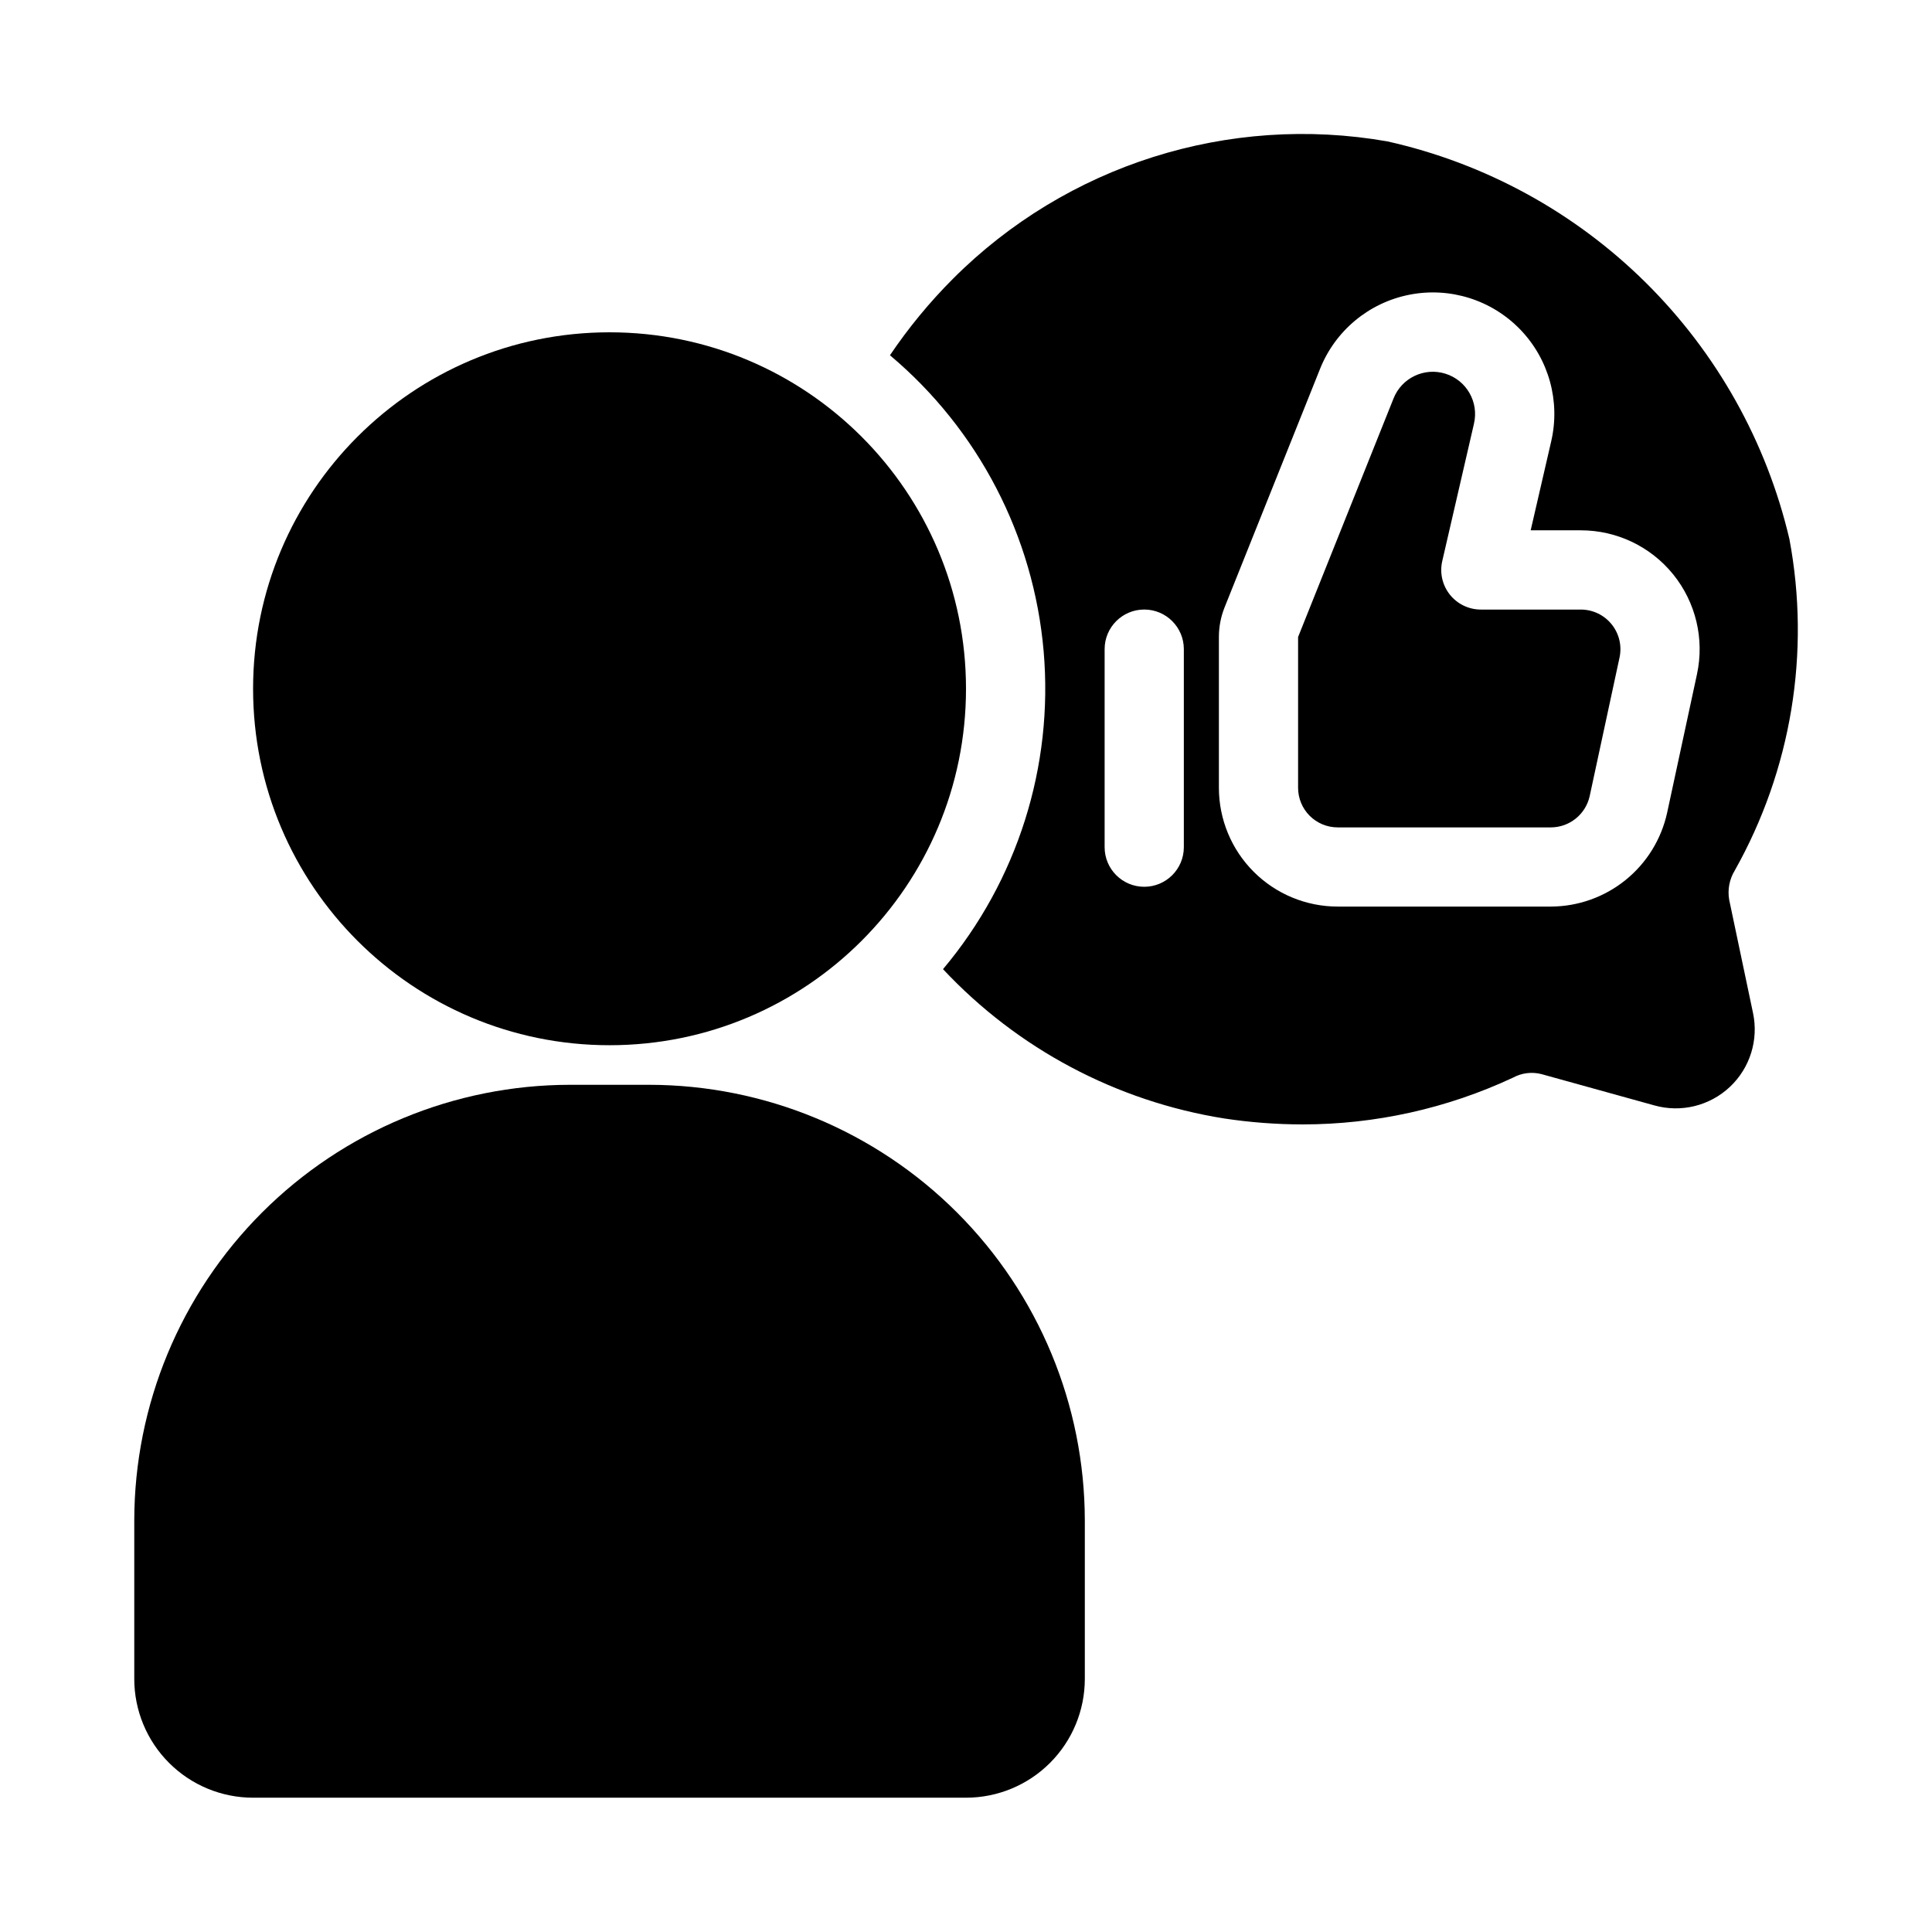
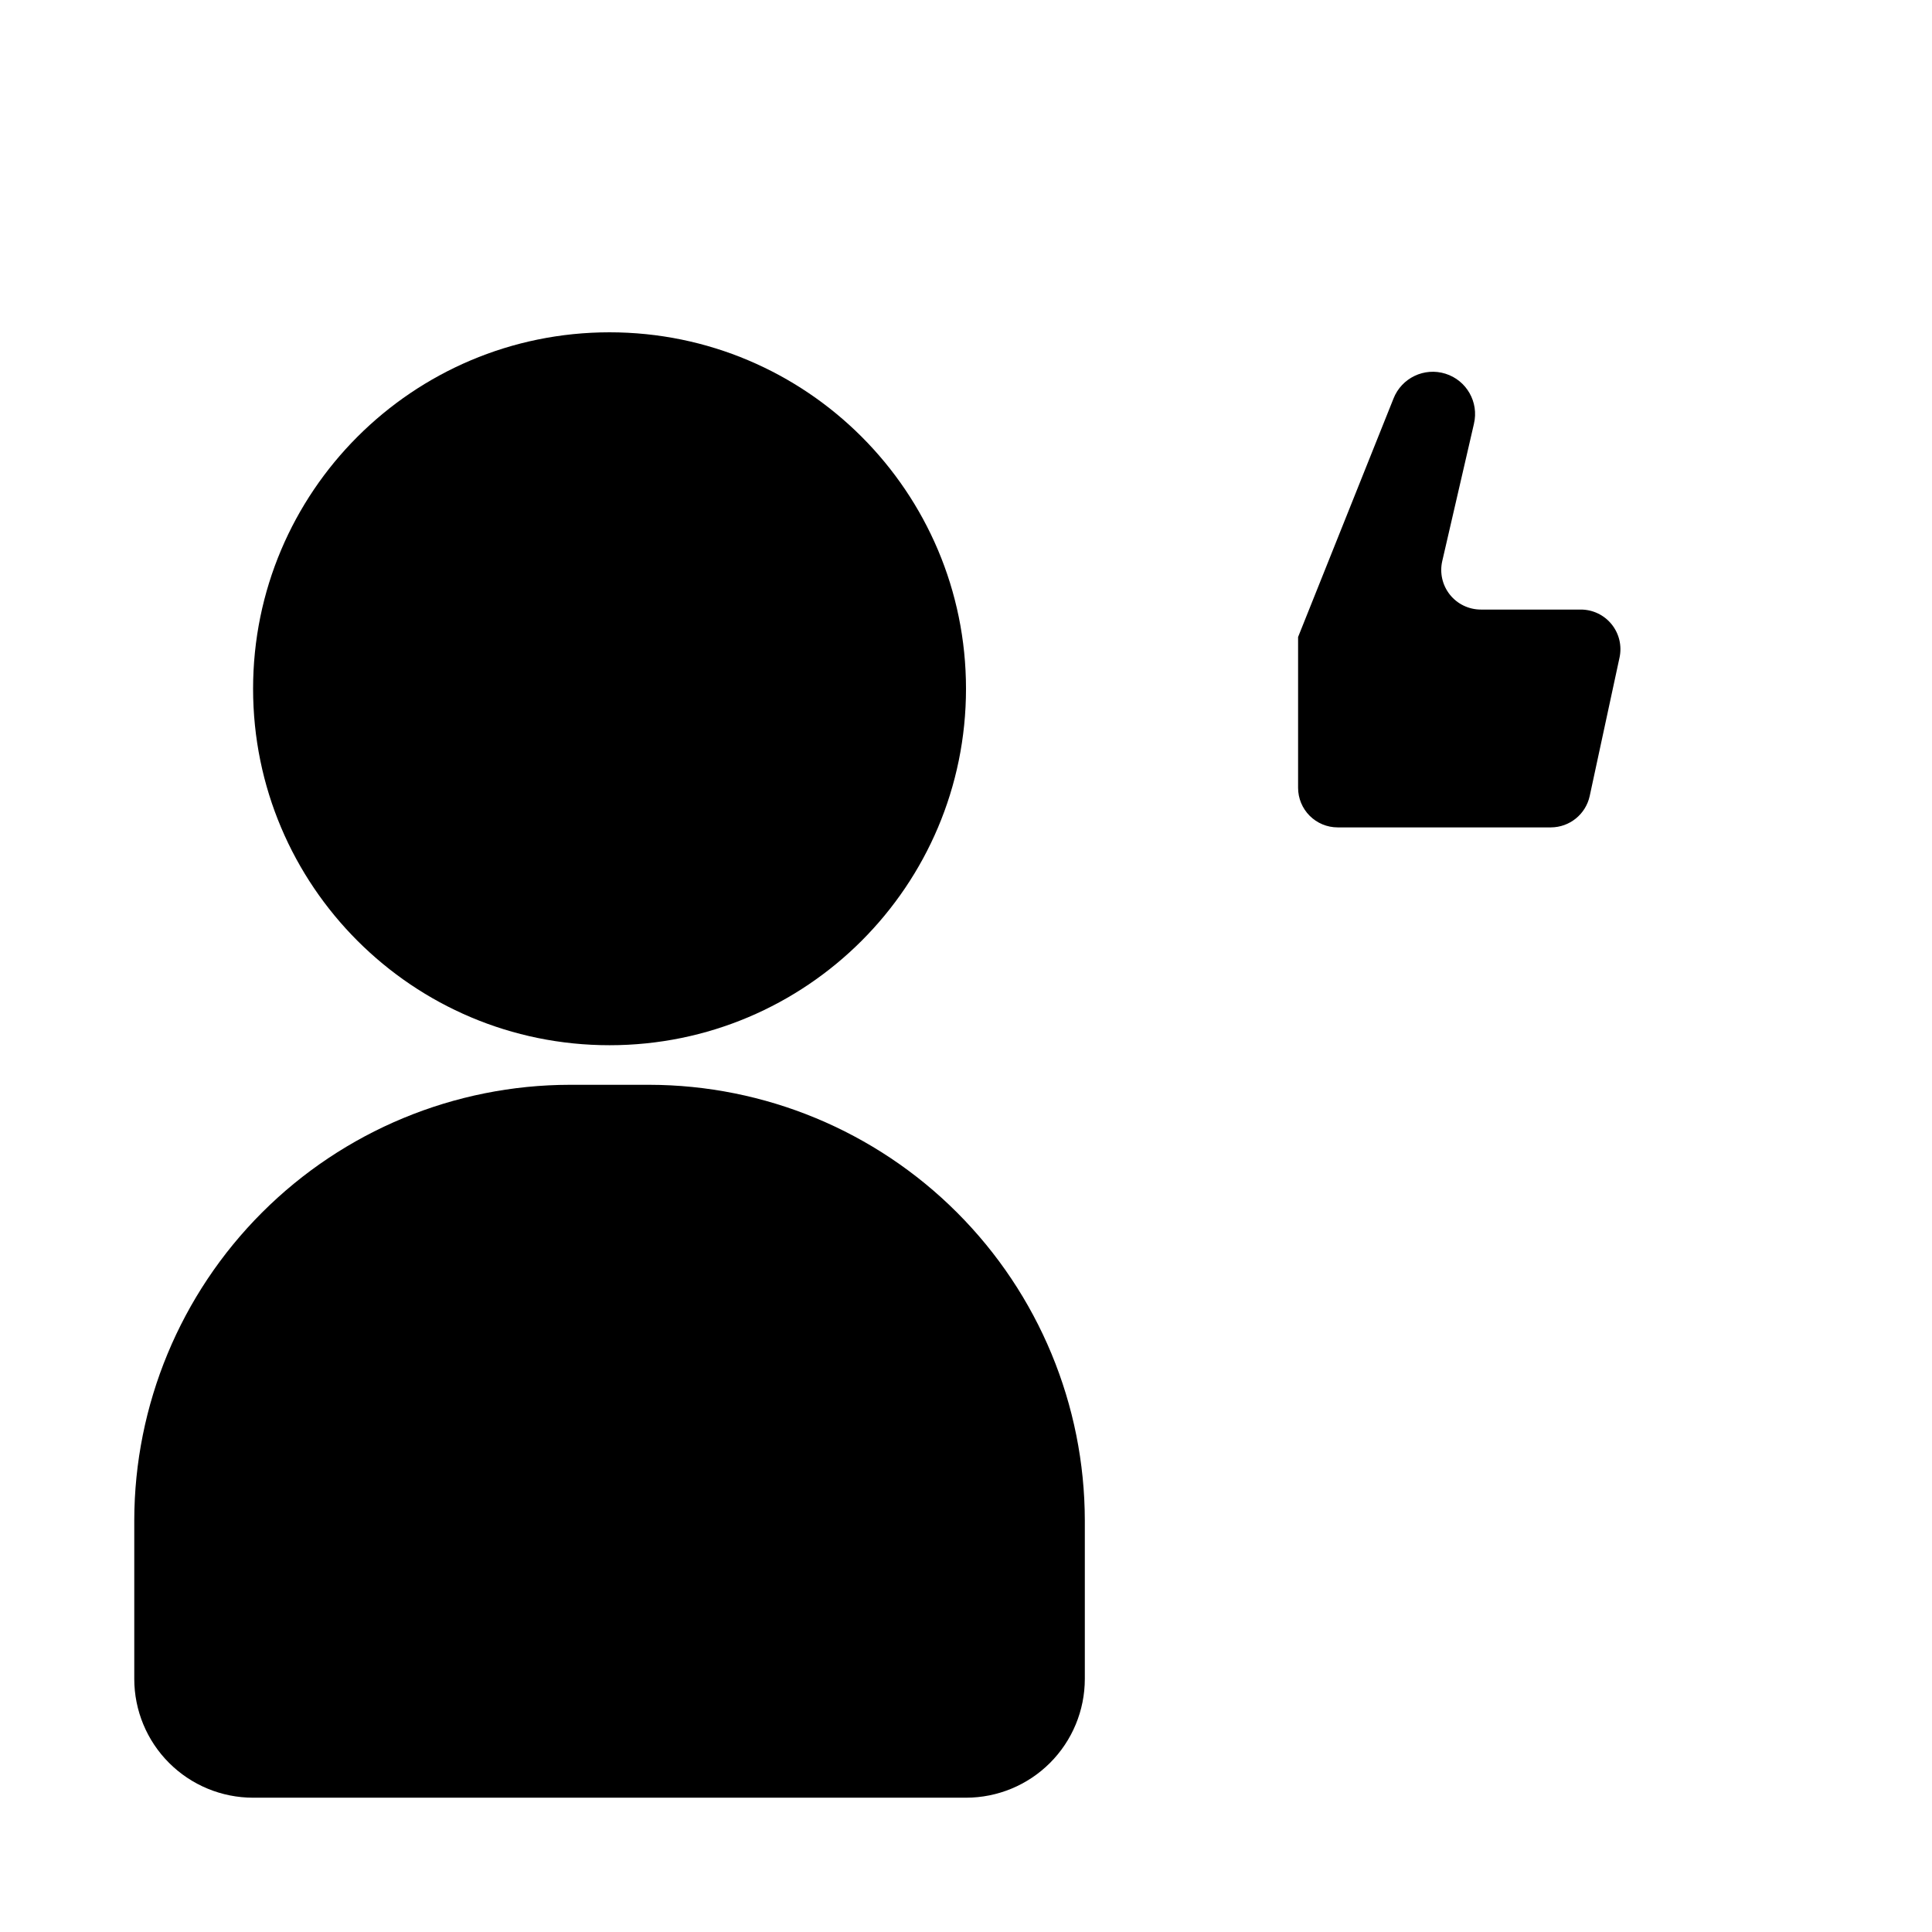
<svg xmlns="http://www.w3.org/2000/svg" fill="#000000" width="800px" height="800px" version="1.1" viewBox="144 144 512 512">
  <g>
    <path d="m562.93 305.54h-26.484c-3.199 0-6.227-1.457-8.219-3.961-1.992-2.504-2.734-5.781-2.012-8.898l8.398-36.379h-0.004c1.355-5.715-1.941-11.508-7.547-13.266s-11.617 1.113-13.77 6.582l-25.285 63.195v39.957c0 2.785 1.105 5.453 3.074 7.422s4.637 3.074 7.422 3.074h56.52c4.934-0.027 9.191-3.465 10.258-8.281l7.914-36.734c0.668-3.102-0.102-6.34-2.098-8.809-1.992-2.469-4.996-3.906-8.168-3.902z" />
-     <path d="m618.21 286.85c-6.066-25.801-19.277-49.367-38.117-68.004-18.844-18.641-42.555-31.594-68.418-37.375-42.023-7.367-84.996 6.227-115.14 36.418-6.195 6.207-11.781 12.992-16.688 20.258 23.441 19.707 38.09 47.922 40.73 78.434 2.637 30.508-6.957 60.82-26.668 84.258 19.754 21.105 45.973 35.027 74.523 39.57 6.879 1.043 13.824 1.57 20.781 1.574 19.262 0 38.285-4.231 55.734-12.387 2.309-1.262 5.008-1.598 7.555-0.945l29.914 8.293c7.066 1.992 14.66 0.133 20.012-4.894 5.352-5.027 7.676-12.492 6.125-19.668l-6.297-29.914c-0.473-2.68 0.051-5.441 1.469-7.766 15.008-26.672 20.133-57.777 14.484-87.852zm-160.48 81.66c0 5.797-4.699 10.496-10.496 10.496s-10.496-4.699-10.496-10.496v-52.48c0-5.797 4.699-10.496 10.496-10.496s10.496 4.699 10.496 10.496zm135.99-45.848-7.914 36.734c-1.543 7.023-5.434 13.312-11.027 17.828-5.594 4.519-12.559 6.996-19.75 7.027h-56.52c-8.352 0-16.359-3.316-22.266-9.223s-9.223-13.914-9.223-22.266v-39.969c0-2.66 0.504-5.293 1.48-7.766l25.305-63.219c4.035-10.164 12.953-17.582 23.68-19.699 10.727-2.121 21.797 1.348 29.395 9.215 7.594 7.863 10.68 19.047 8.191 29.691l-5.426 23.523h13.289c9.516 0 18.52 4.301 24.5 11.703 5.977 7.406 8.289 17.113 6.285 26.418z" />
    <path d="m211.07 620.41h188.93c8.352 0 16.359-3.316 22.266-9.223 5.902-5.902 9.223-13.914 9.223-22.266v-41.984c-0.039-30.609-12.215-59.953-33.859-81.598-21.645-21.645-50.988-33.82-81.598-33.855h-20.992c-30.609 0.035-59.957 12.211-81.602 33.855s-33.82 50.988-33.855 81.598v41.984c0 8.352 3.316 16.363 9.223 22.266 5.906 5.906 13.914 9.223 22.266 9.223z" />
    <path d="m400 326.53c0 52.172-42.293 94.465-94.465 94.465s-94.465-42.293-94.465-94.465 42.293-94.465 94.465-94.465 94.465 42.293 94.465 94.465" />
  </g>
</svg>